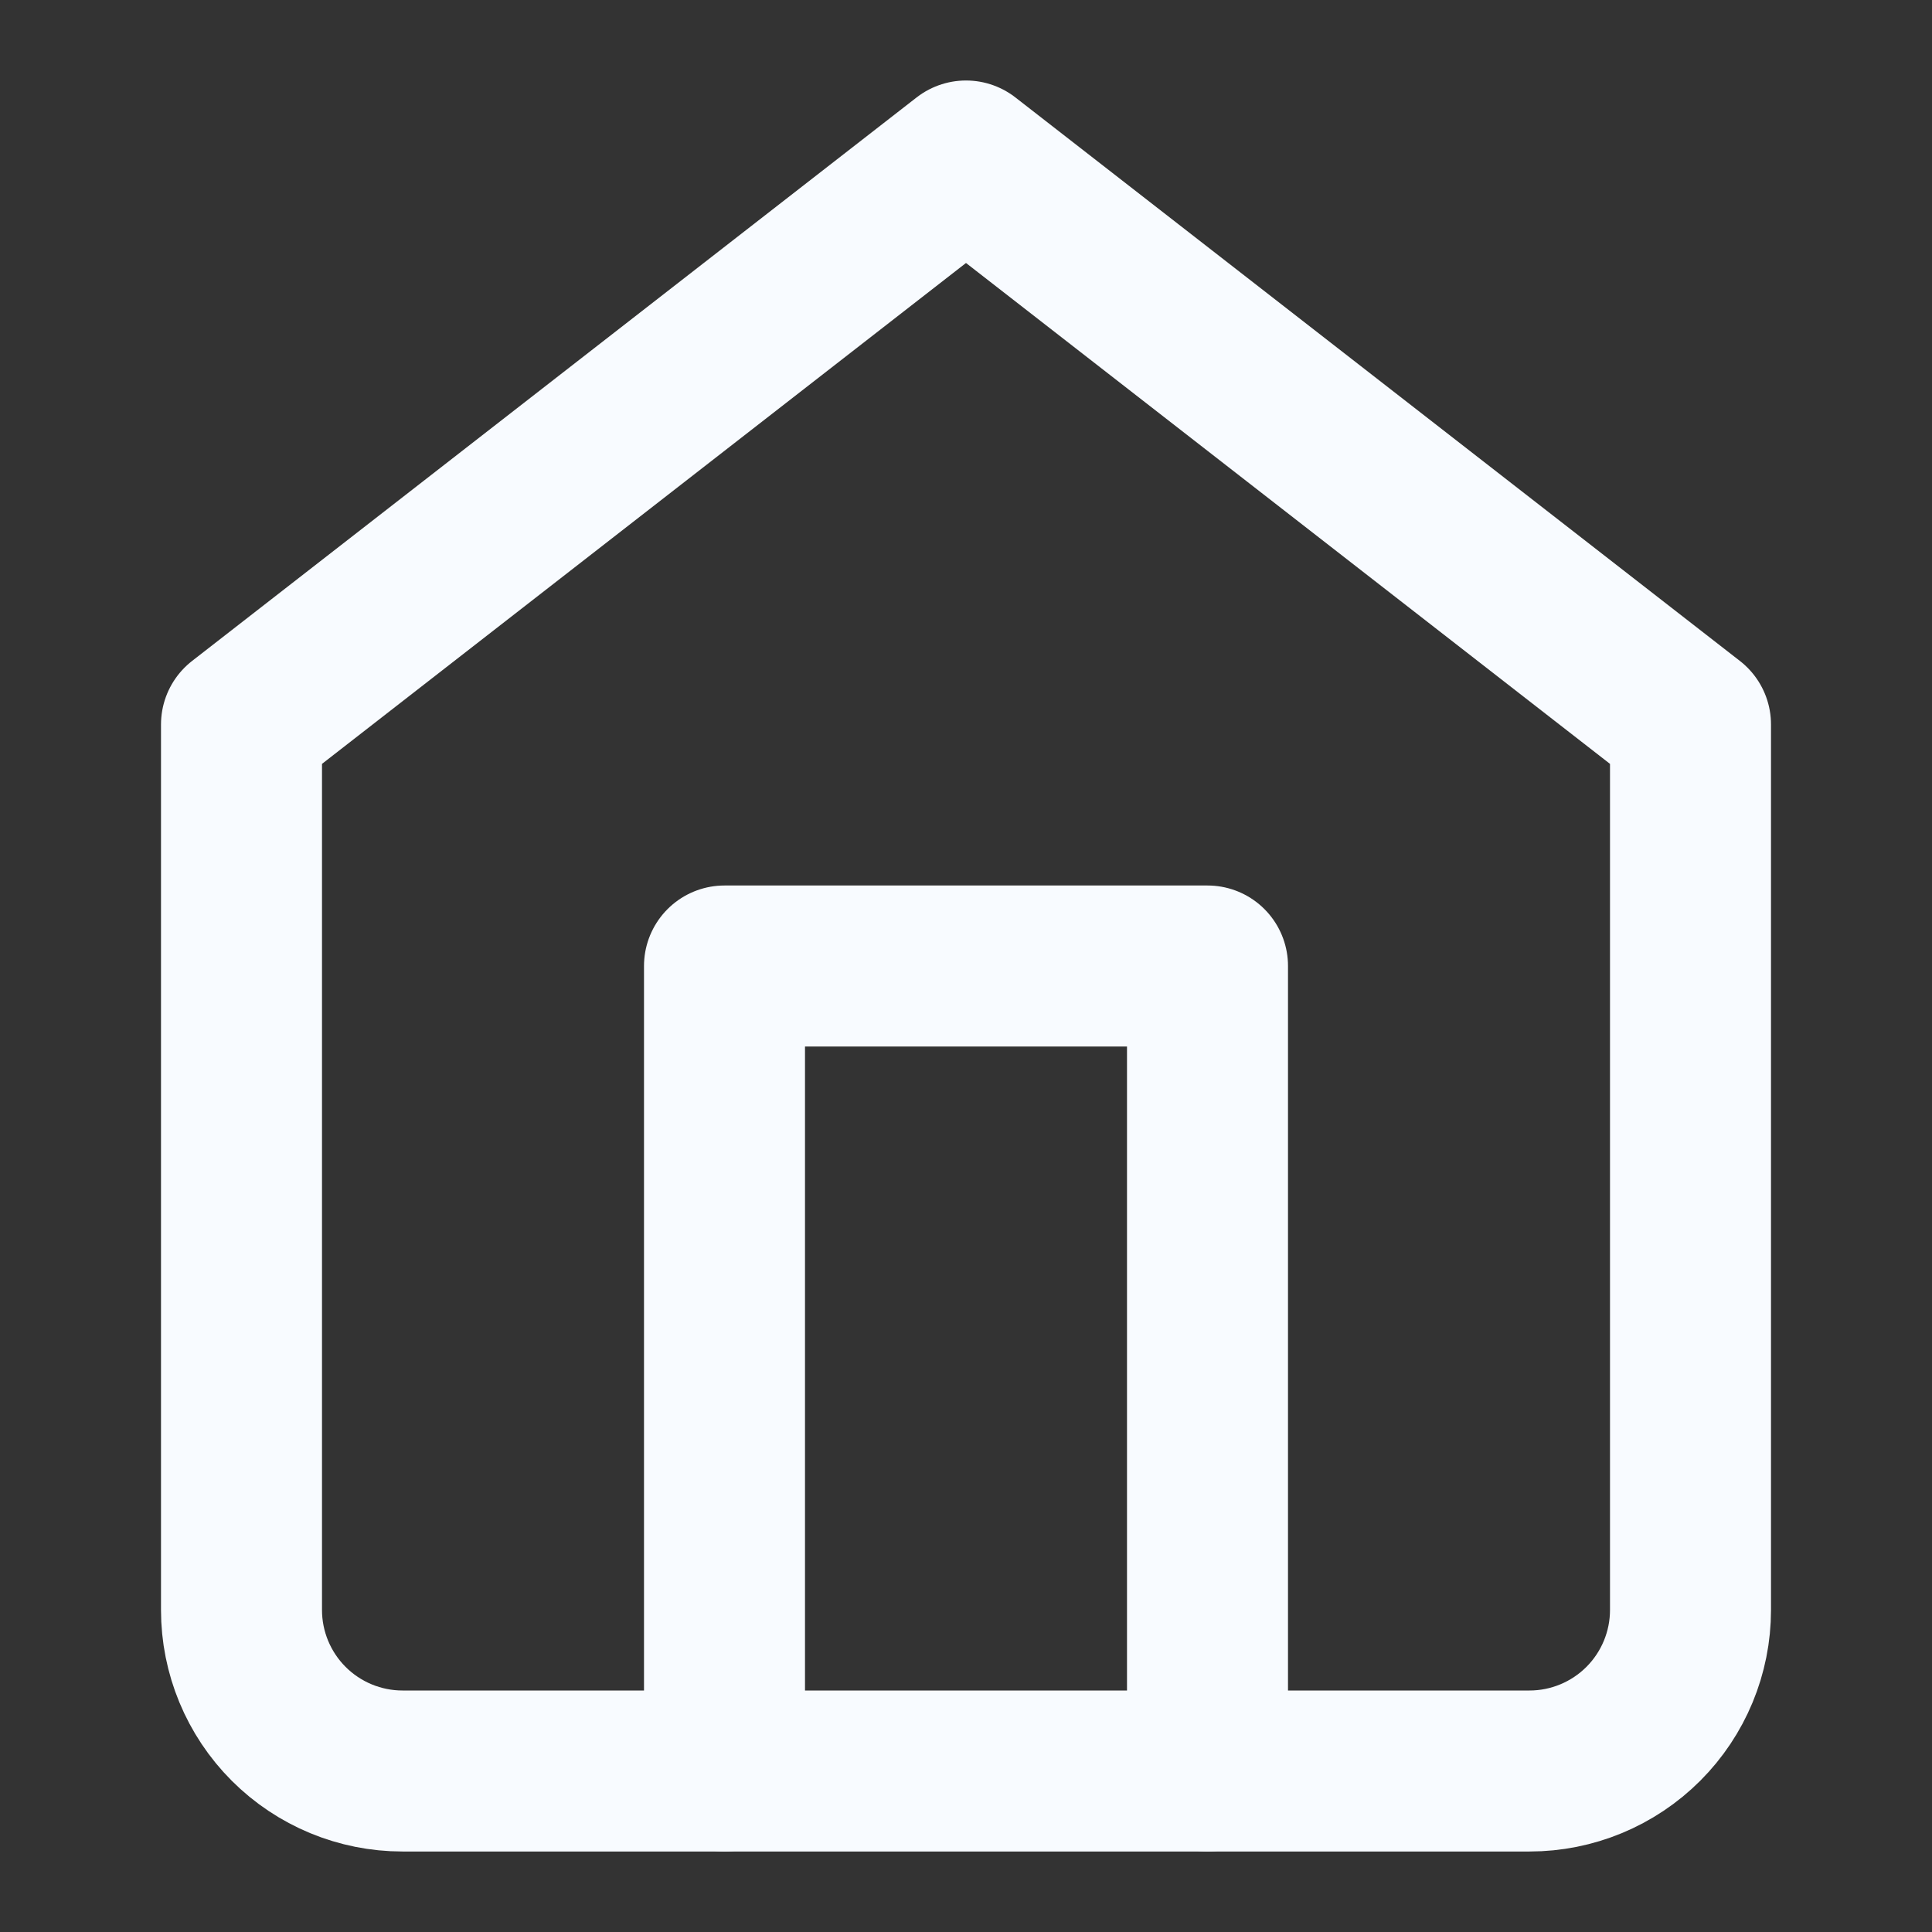
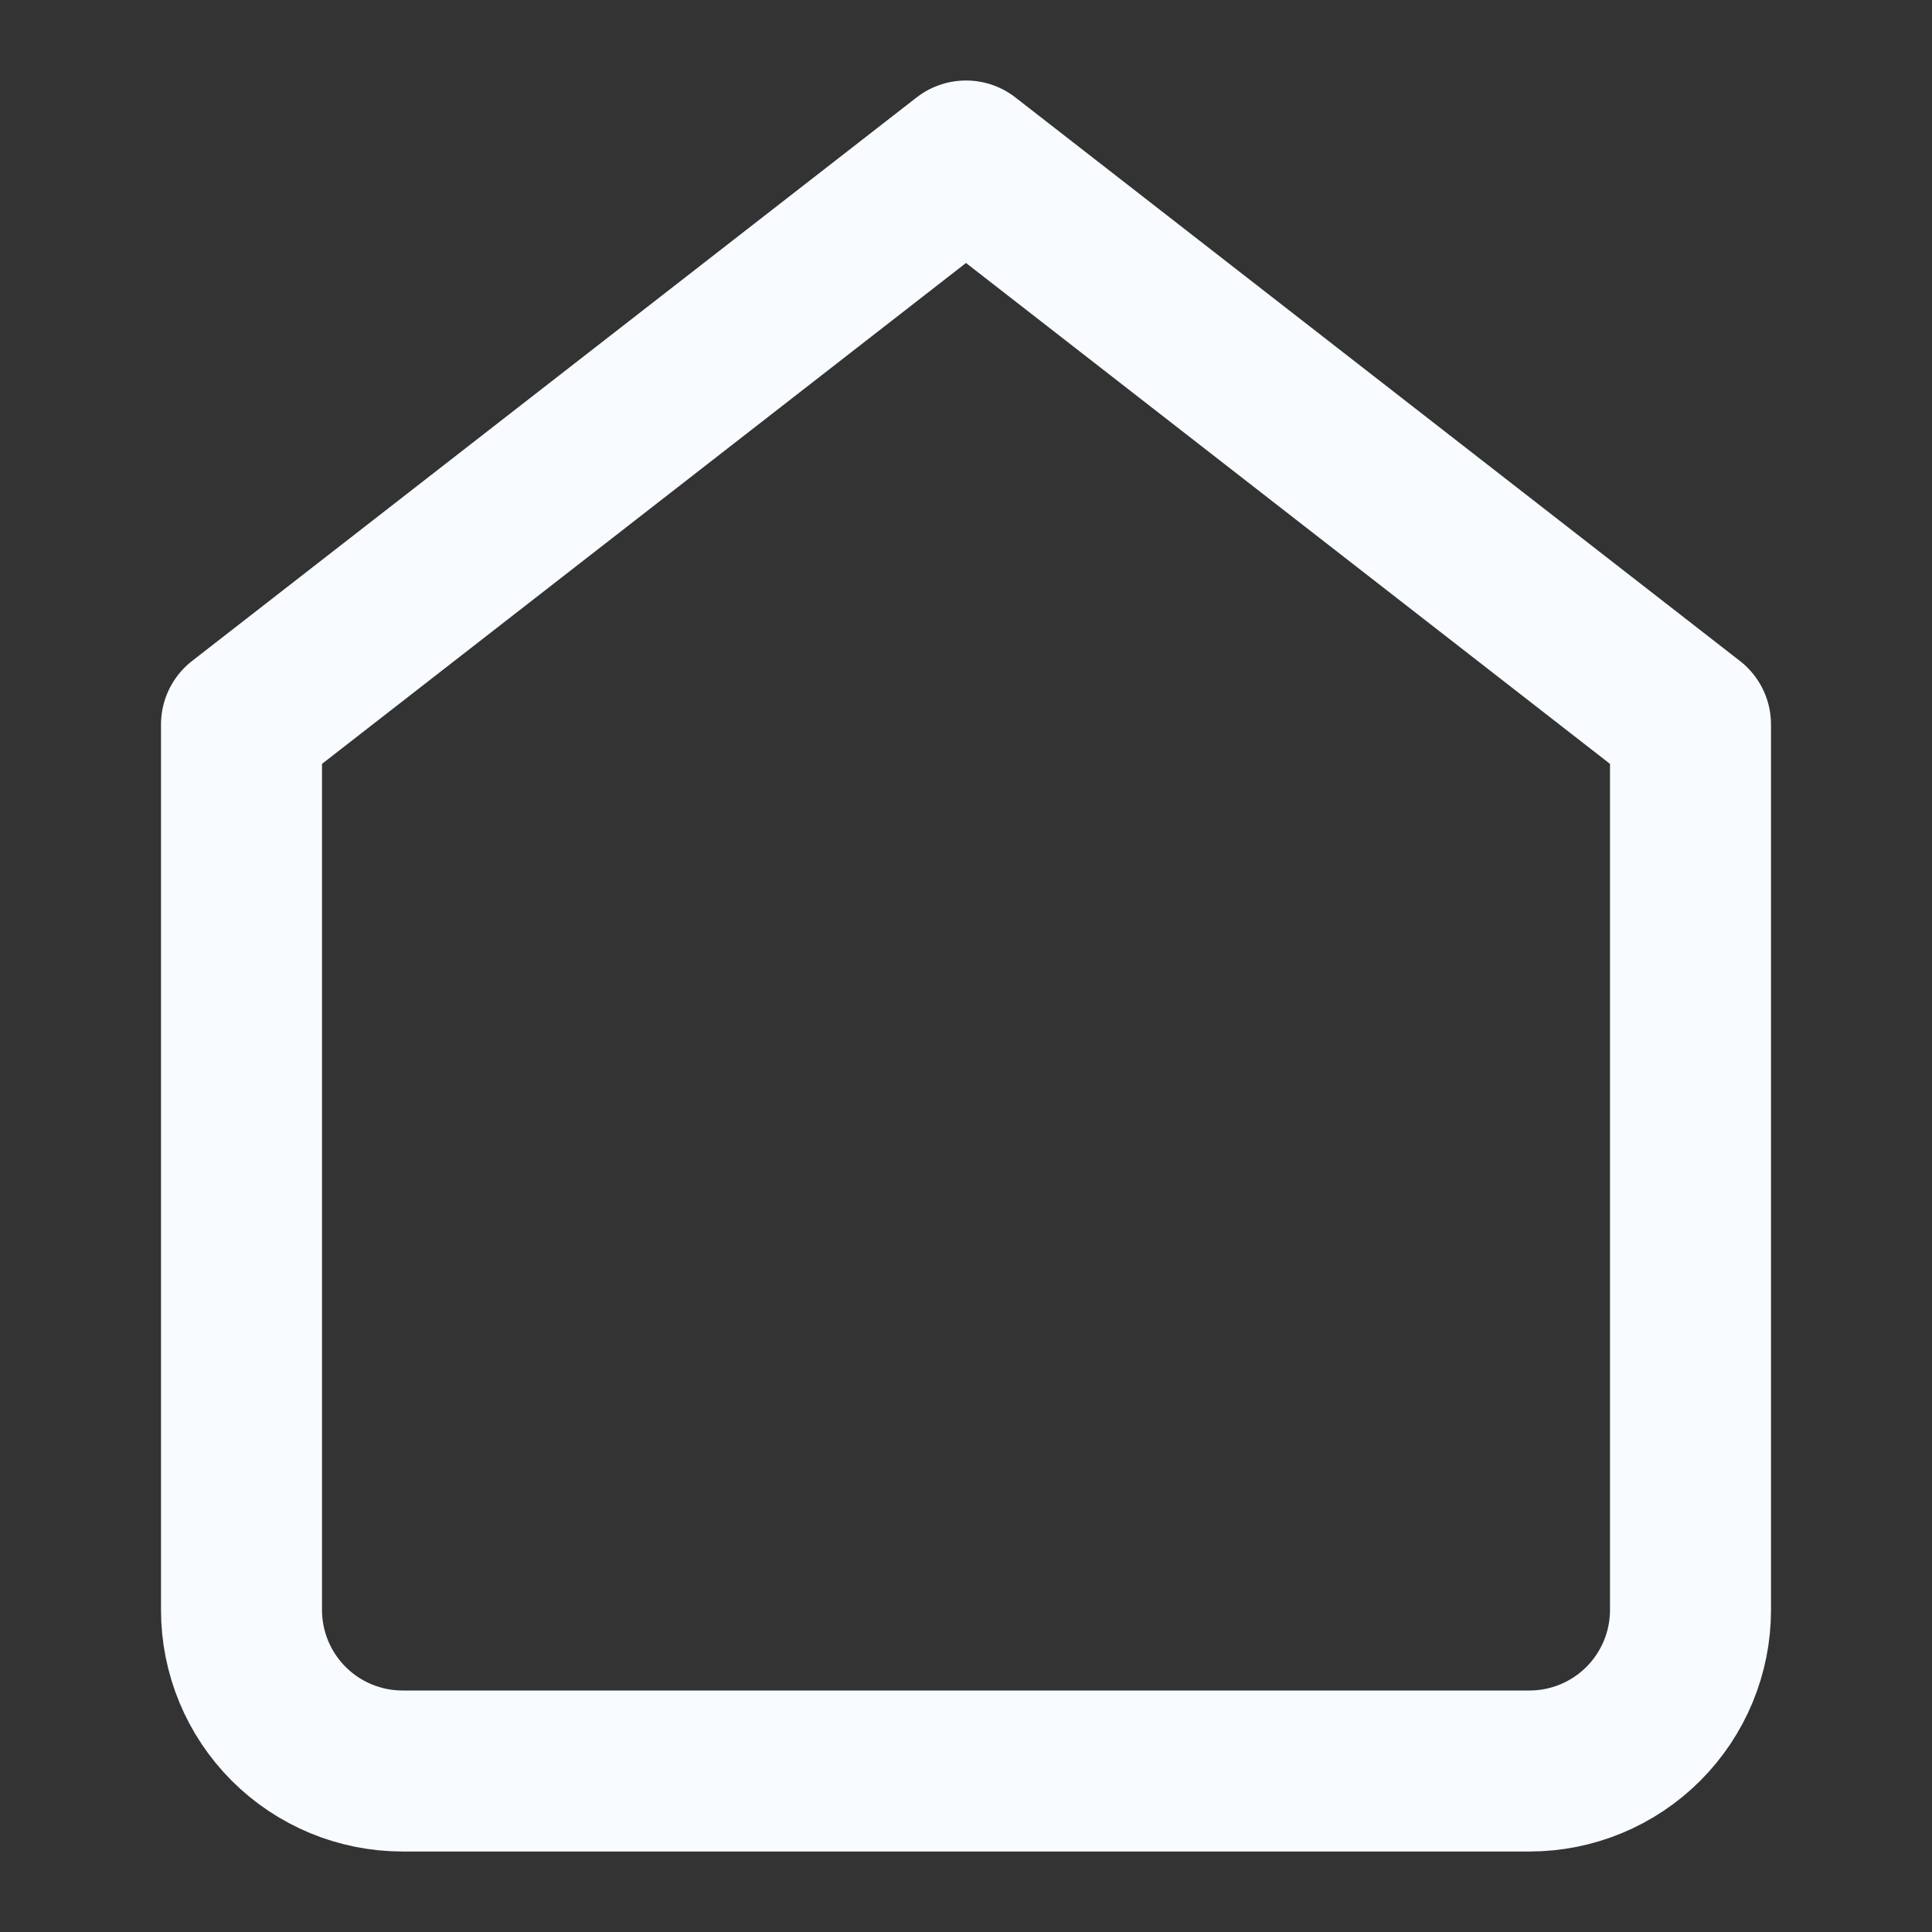
<svg xmlns="http://www.w3.org/2000/svg" width="24" height="24" viewBox="0 0 24 24" fill="none">
  <rect x="0" y="0" width="24" height="24" fill="#333333" stroke="none" />
  <path d="M3 9L12 2L21 9V20C21 20.53 20.789 21.039 20.414 21.414C20.039 21.789 19.53 22 19 22H5C4.47 22 3.961 21.789 3.586 21.414C3.211 21.039 3 20.53 3 20V9Z" stroke="#F8FBFF" stroke-width="2" stroke-linecap="round" stroke-linejoin="round" />
-   <path d="M9 22V12H15V22" stroke="#F8FBFF" stroke-width="2" stroke-linecap="round" stroke-linejoin="round" />
</svg>